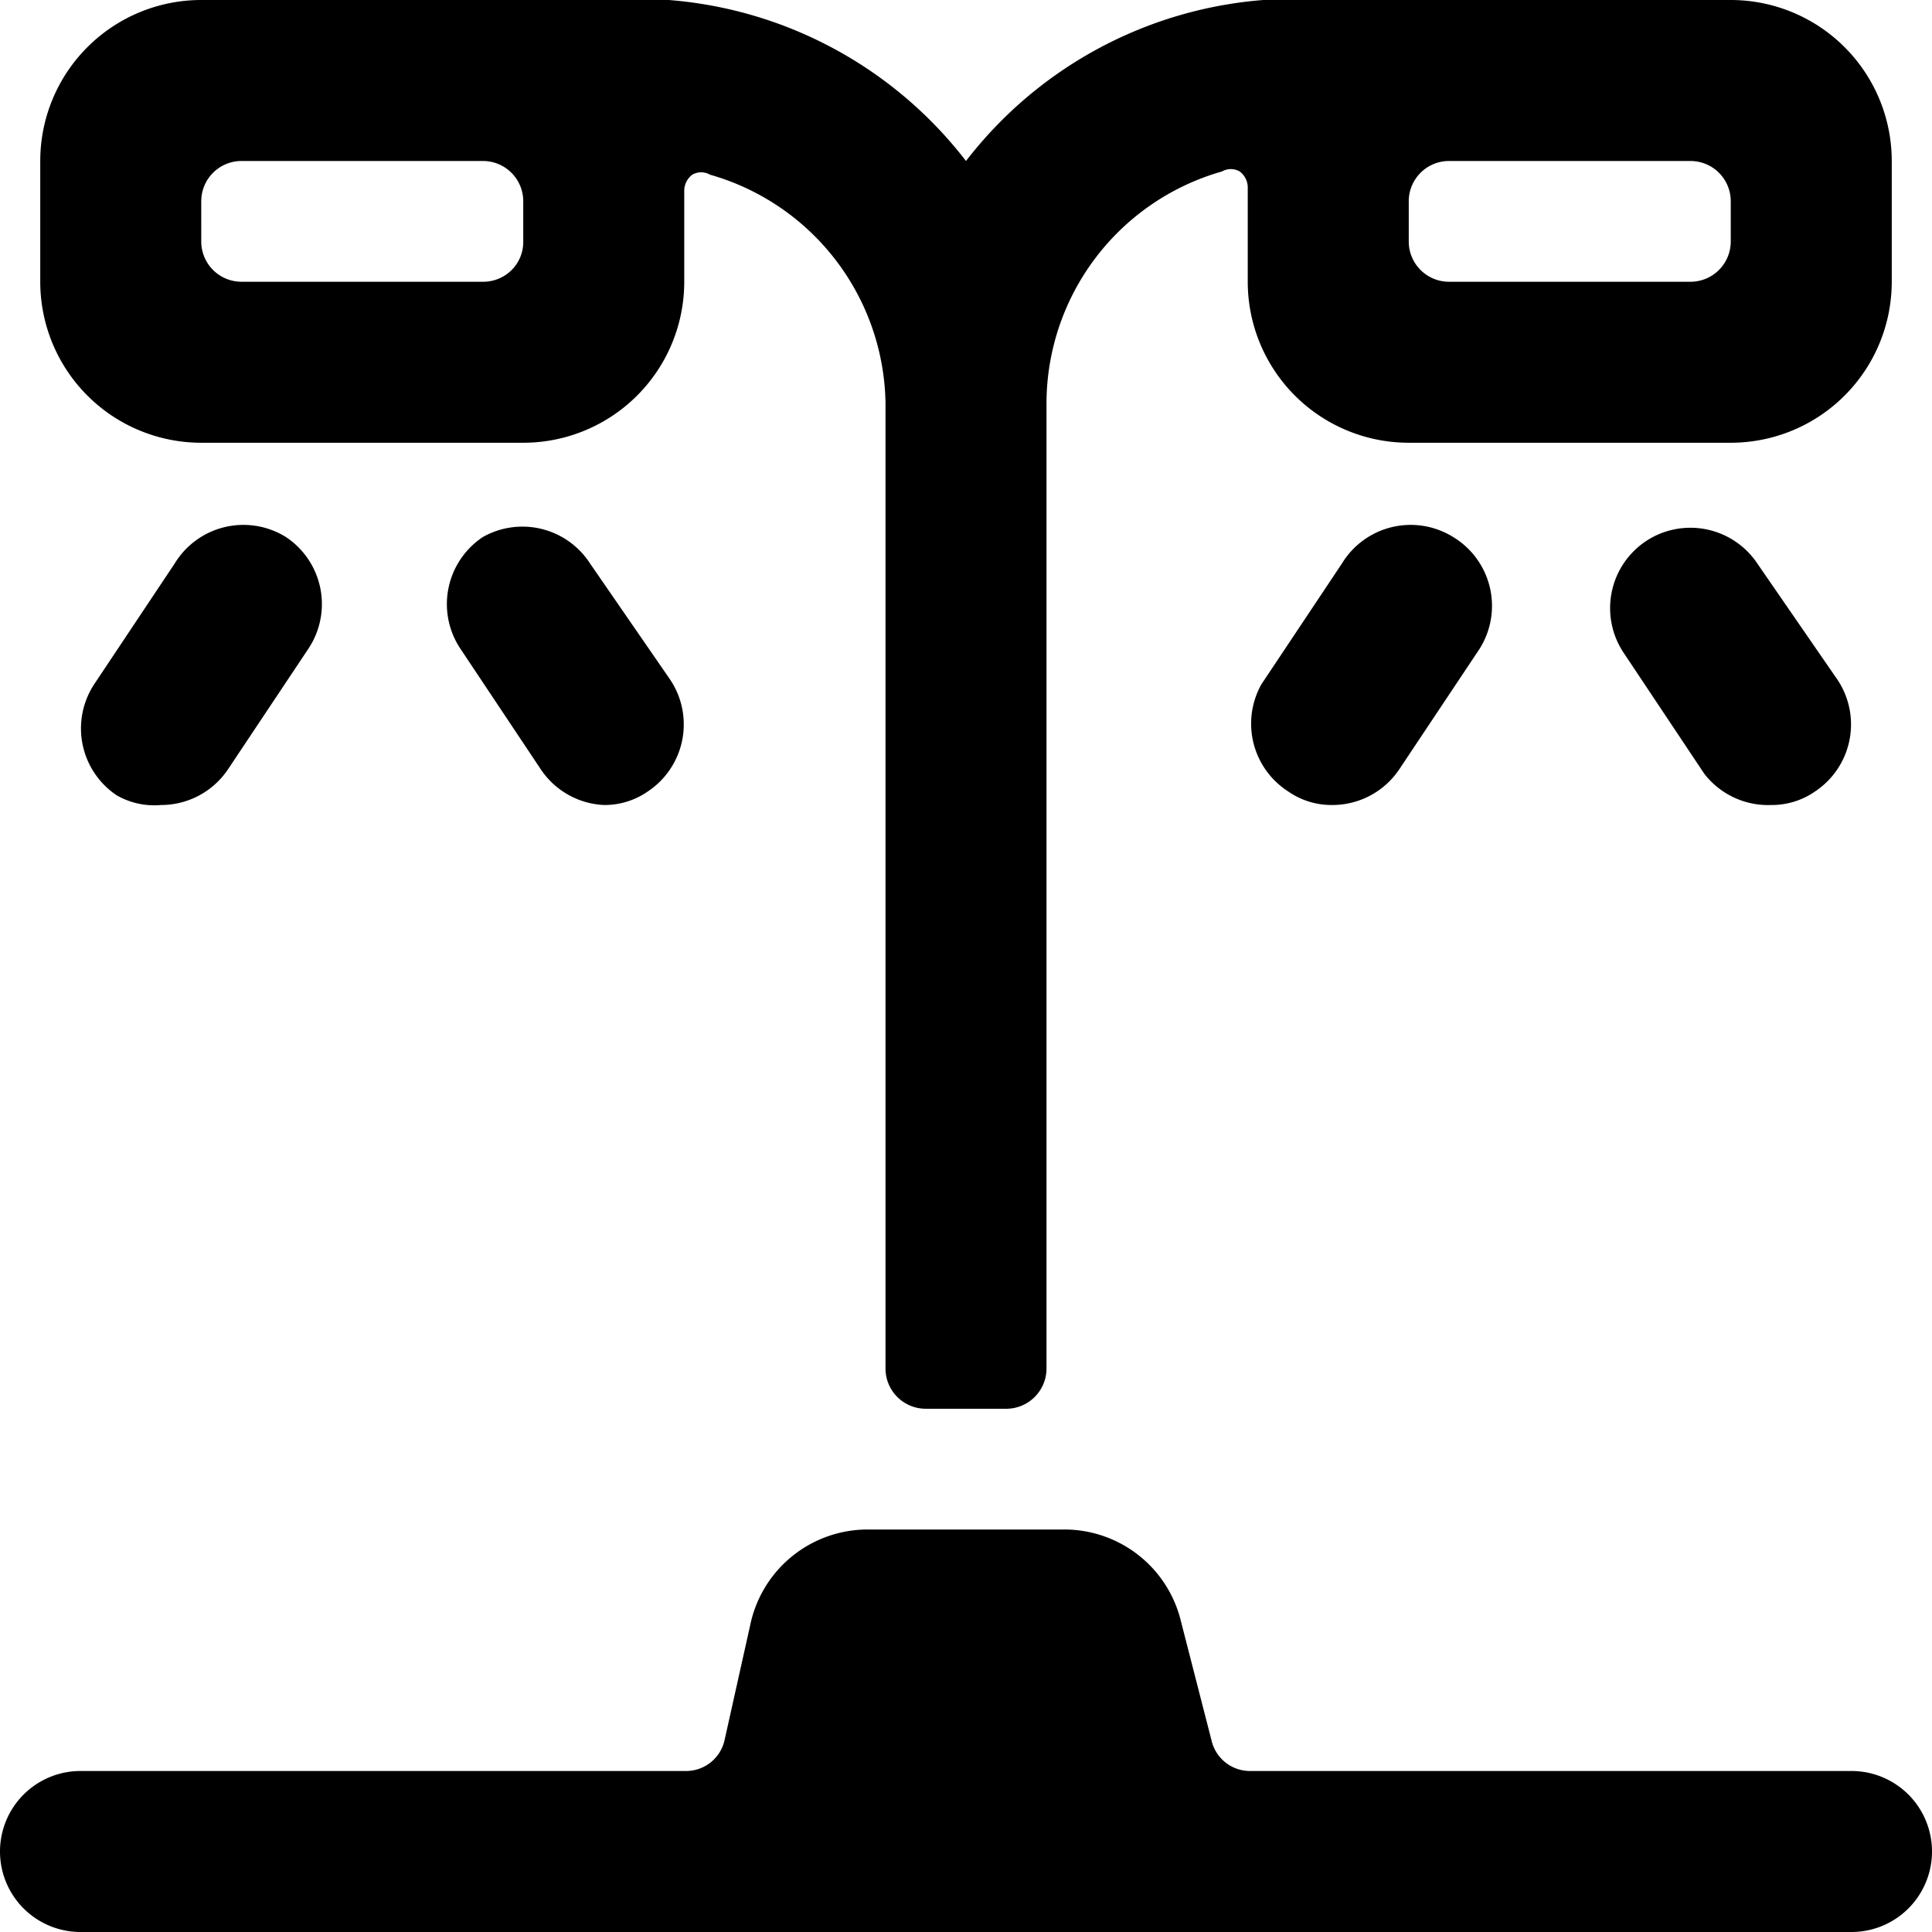
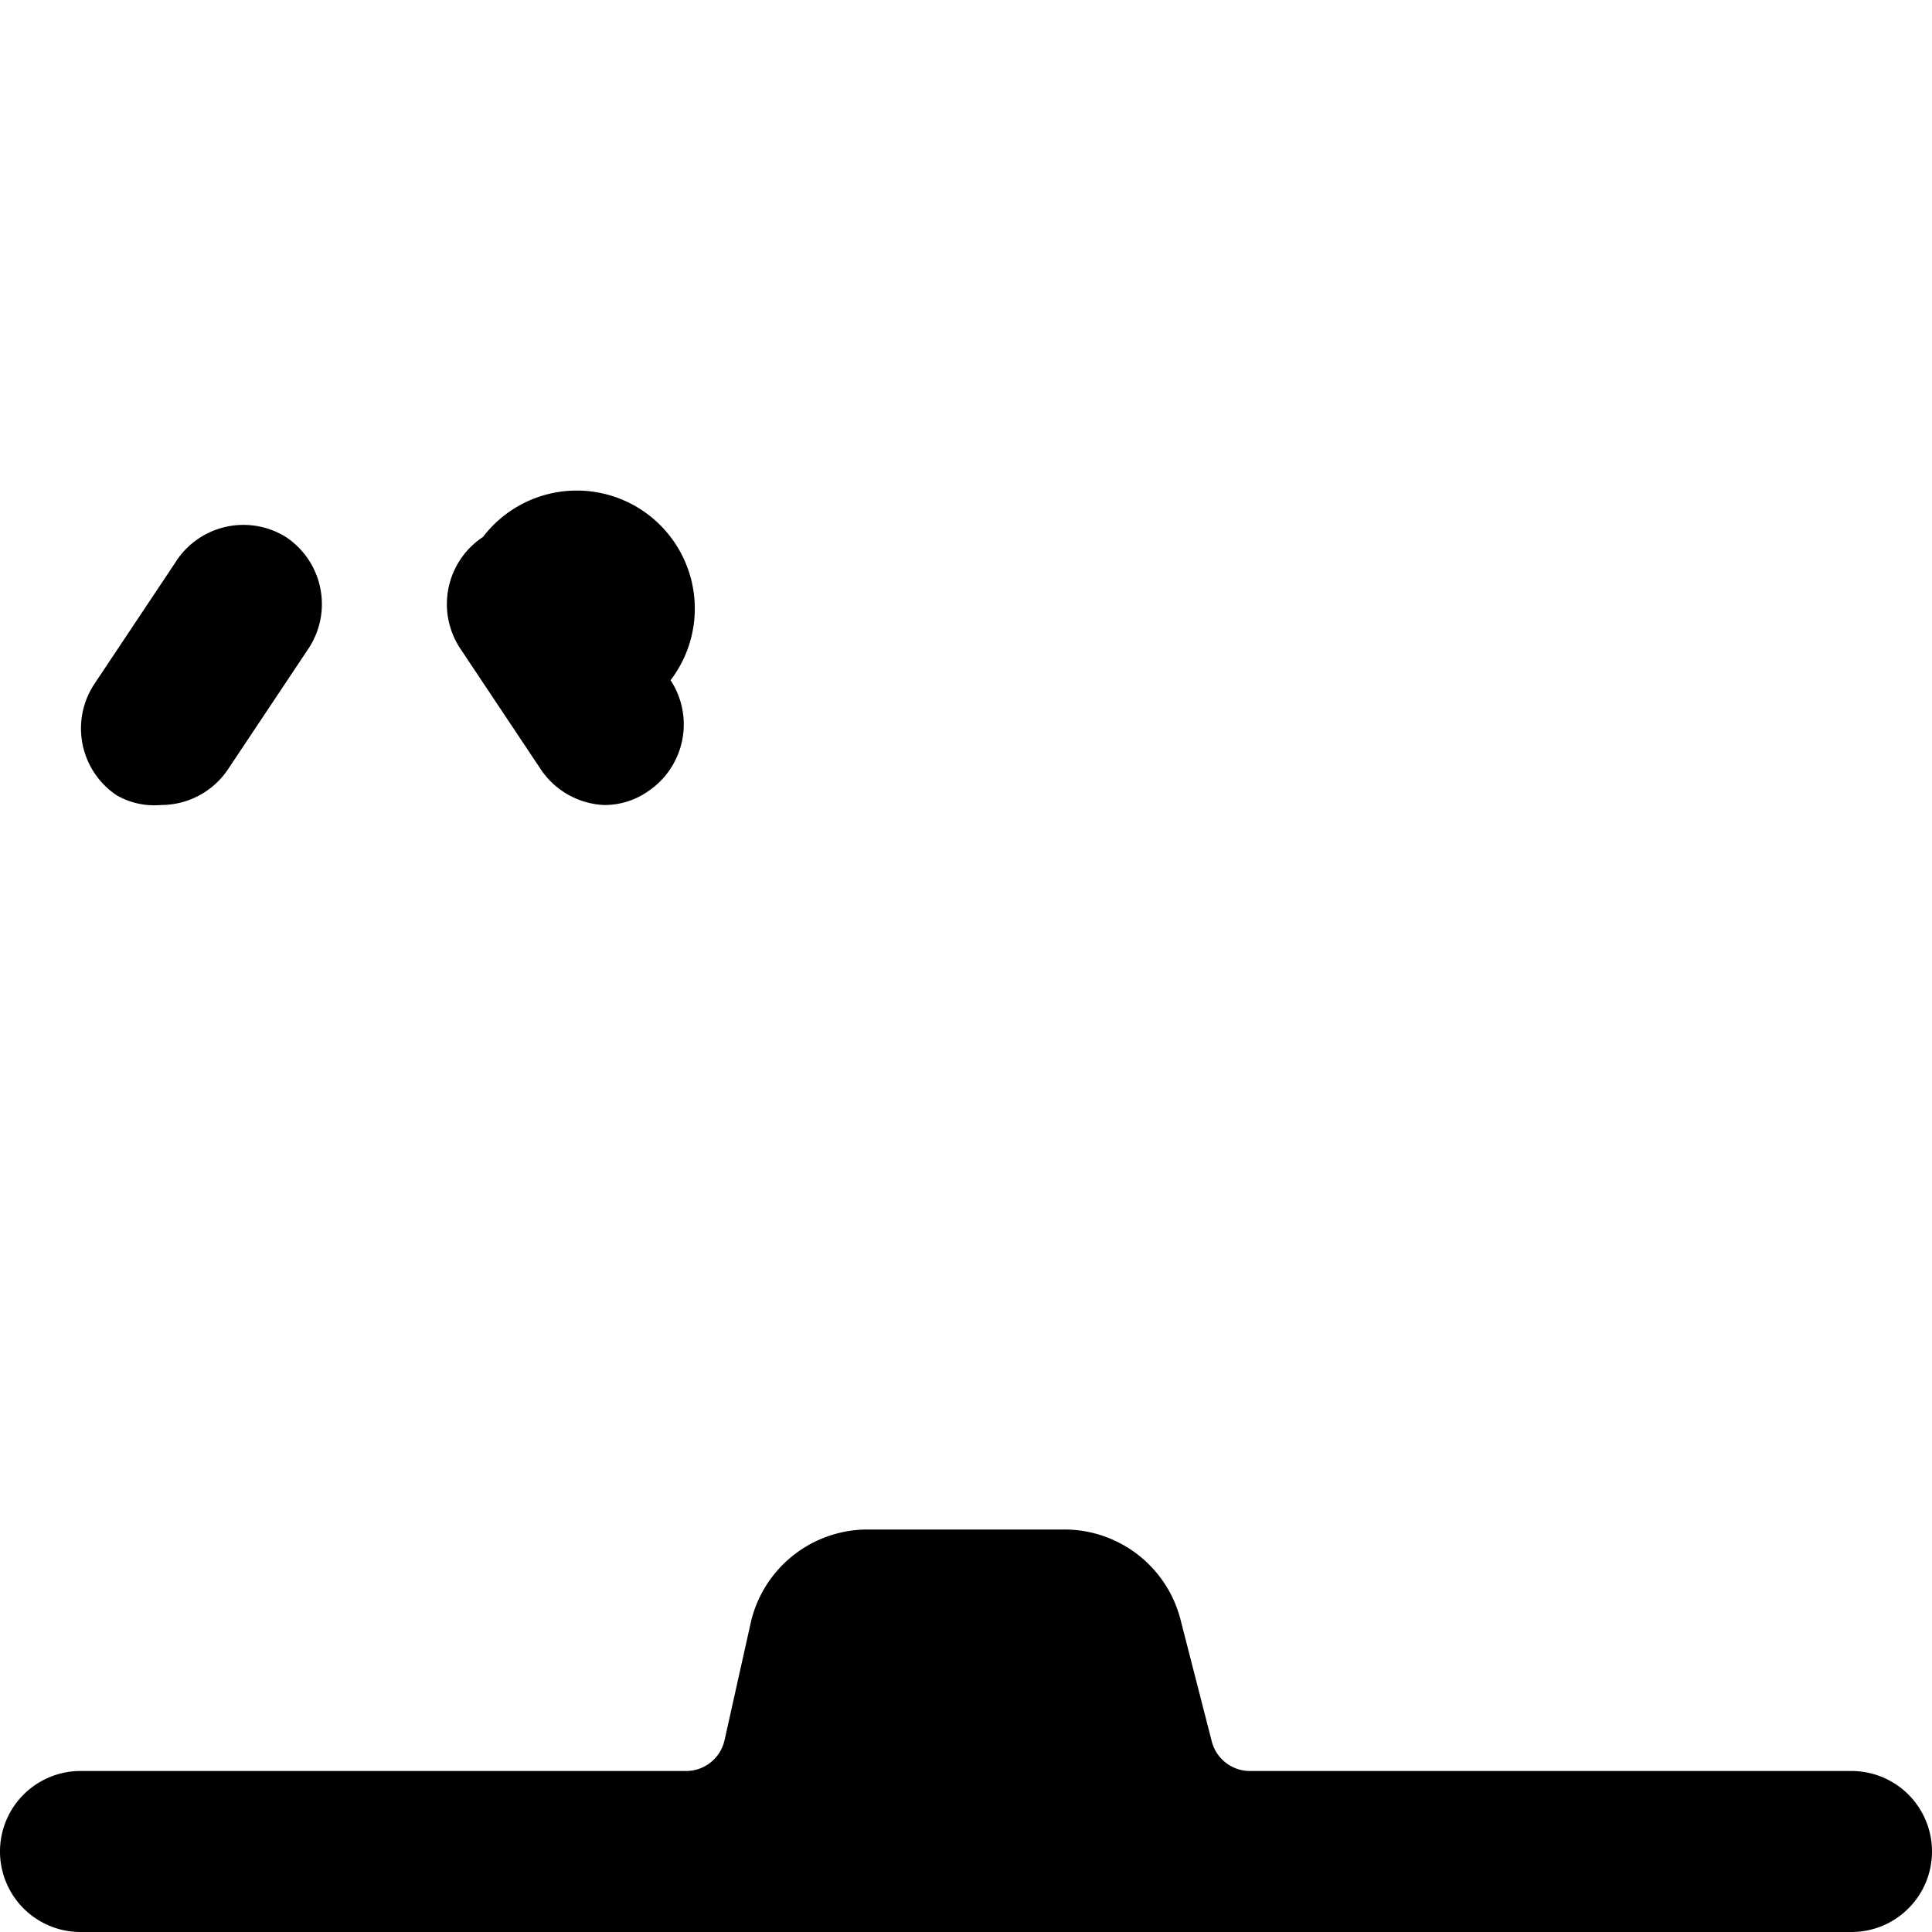
<svg xmlns="http://www.w3.org/2000/svg" viewBox="0 0 24 24">
  <g>
-     <path d="M0.5 3.5a2 2 0 0 0 2 2h4a2 2 0 0 0 2 -2V2.37a0.25 0.25 0 0 1 0.1 -0.2 0.22 0.22 0 0 1 0.22 0A3 3 0 0 1 11 5v12a0.5 0.5 0 0 0 0.5 0.5h1a0.5 0.5 0 0 0 0.5 -0.5V5a3 3 0 0 1 2.18 -2.87 0.22 0.22 0 0 1 0.22 0 0.25 0.25 0 0 1 0.1 0.2V3.5a2 2 0 0 0 2 2h4a2 2 0 0 0 2 -2V2a2 2 0 0 0 -2 -2h-5A5.17 5.17 0 0 0 12 2a5.17 5.17 0 0 0 -4.5 -2h-5a2 2 0 0 0 -2 2Zm21 -0.5a0.5 0.5 0 0 1 -0.5 0.5h-3a0.5 0.5 0 0 1 -0.5 -0.5v-0.5A0.5 0.5 0 0 1 18 2h3a0.5 0.5 0 0 1 0.5 0.5Zm-19 -0.5A0.5 0.5 0 0 1 3 2h3a0.5 0.5 0 0 1 0.5 0.5V3a0.49 0.49 0 0 1 -0.15 0.36 0.5 0.5 0 0 1 -0.35 0.14H3a0.5 0.5 0 0 1 -0.5 -0.5Z" fill="#000000" stroke-width="1" />
    <path d="m2.17 7 -1 1.5a1 1 0 0 0 0.28 1.38A0.94 0.94 0 0 0 2 10a1 1 0 0 0 0.83 -0.44l1 -1.5a1 1 0 0 0 -0.28 -1.39A1 1 0 0 0 2.17 7Z" fill="#000000" stroke-width="1" />
-     <path d="M6 6.67a1 1 0 0 0 -0.28 1.39l1 1.5a1 1 0 0 0 0.78 0.44 0.94 0.94 0 0 0 0.55 -0.17 1 1 0 0 0 0.28 -1.38L7.33 7A1 1 0 0 0 6 6.67Z" fill="#000000" stroke-width="1" />
-     <path d="M21.83 7a1 1 0 0 0 -1.38 -0.28 1 1 0 0 0 -0.28 1.39l1 1.5A1 1 0 0 0 22 10a0.94 0.94 0 0 0 0.55 -0.17 1 1 0 0 0 0.28 -1.38Z" fill="#000000" stroke-width="1" />
-     <path d="M18.05 6.67a1 1 0 0 0 -1.38 0.33l-1 1.5A1 1 0 0 0 16 9.83a0.94 0.94 0 0 0 0.55 0.17 1 1 0 0 0 0.83 -0.44l1 -1.5a1 1 0 0 0 -0.33 -1.39Z" fill="#000000" stroke-width="1" />
+     <path d="M6 6.67a1 1 0 0 0 -0.28 1.39l1 1.5a1 1 0 0 0 0.78 0.44 0.94 0.94 0 0 0 0.55 -0.17 1 1 0 0 0 0.28 -1.38A1 1 0 0 0 6 6.67Z" fill="#000000" stroke-width="1" />
    <path d="M23 22h-7.47a0.49 0.49 0 0 1 -0.48 -0.38l-0.38 -1.48A1.49 1.49 0 0 0 13.22 19h-2.44a1.49 1.49 0 0 0 -1.45 1.14L9 21.62a0.49 0.49 0 0 1 -0.48 0.38H1a1 1 0 0 0 0 2h22a1 1 0 0 0 0 -2Z" fill="#000000" stroke-width="1" />
  </g>
</svg>